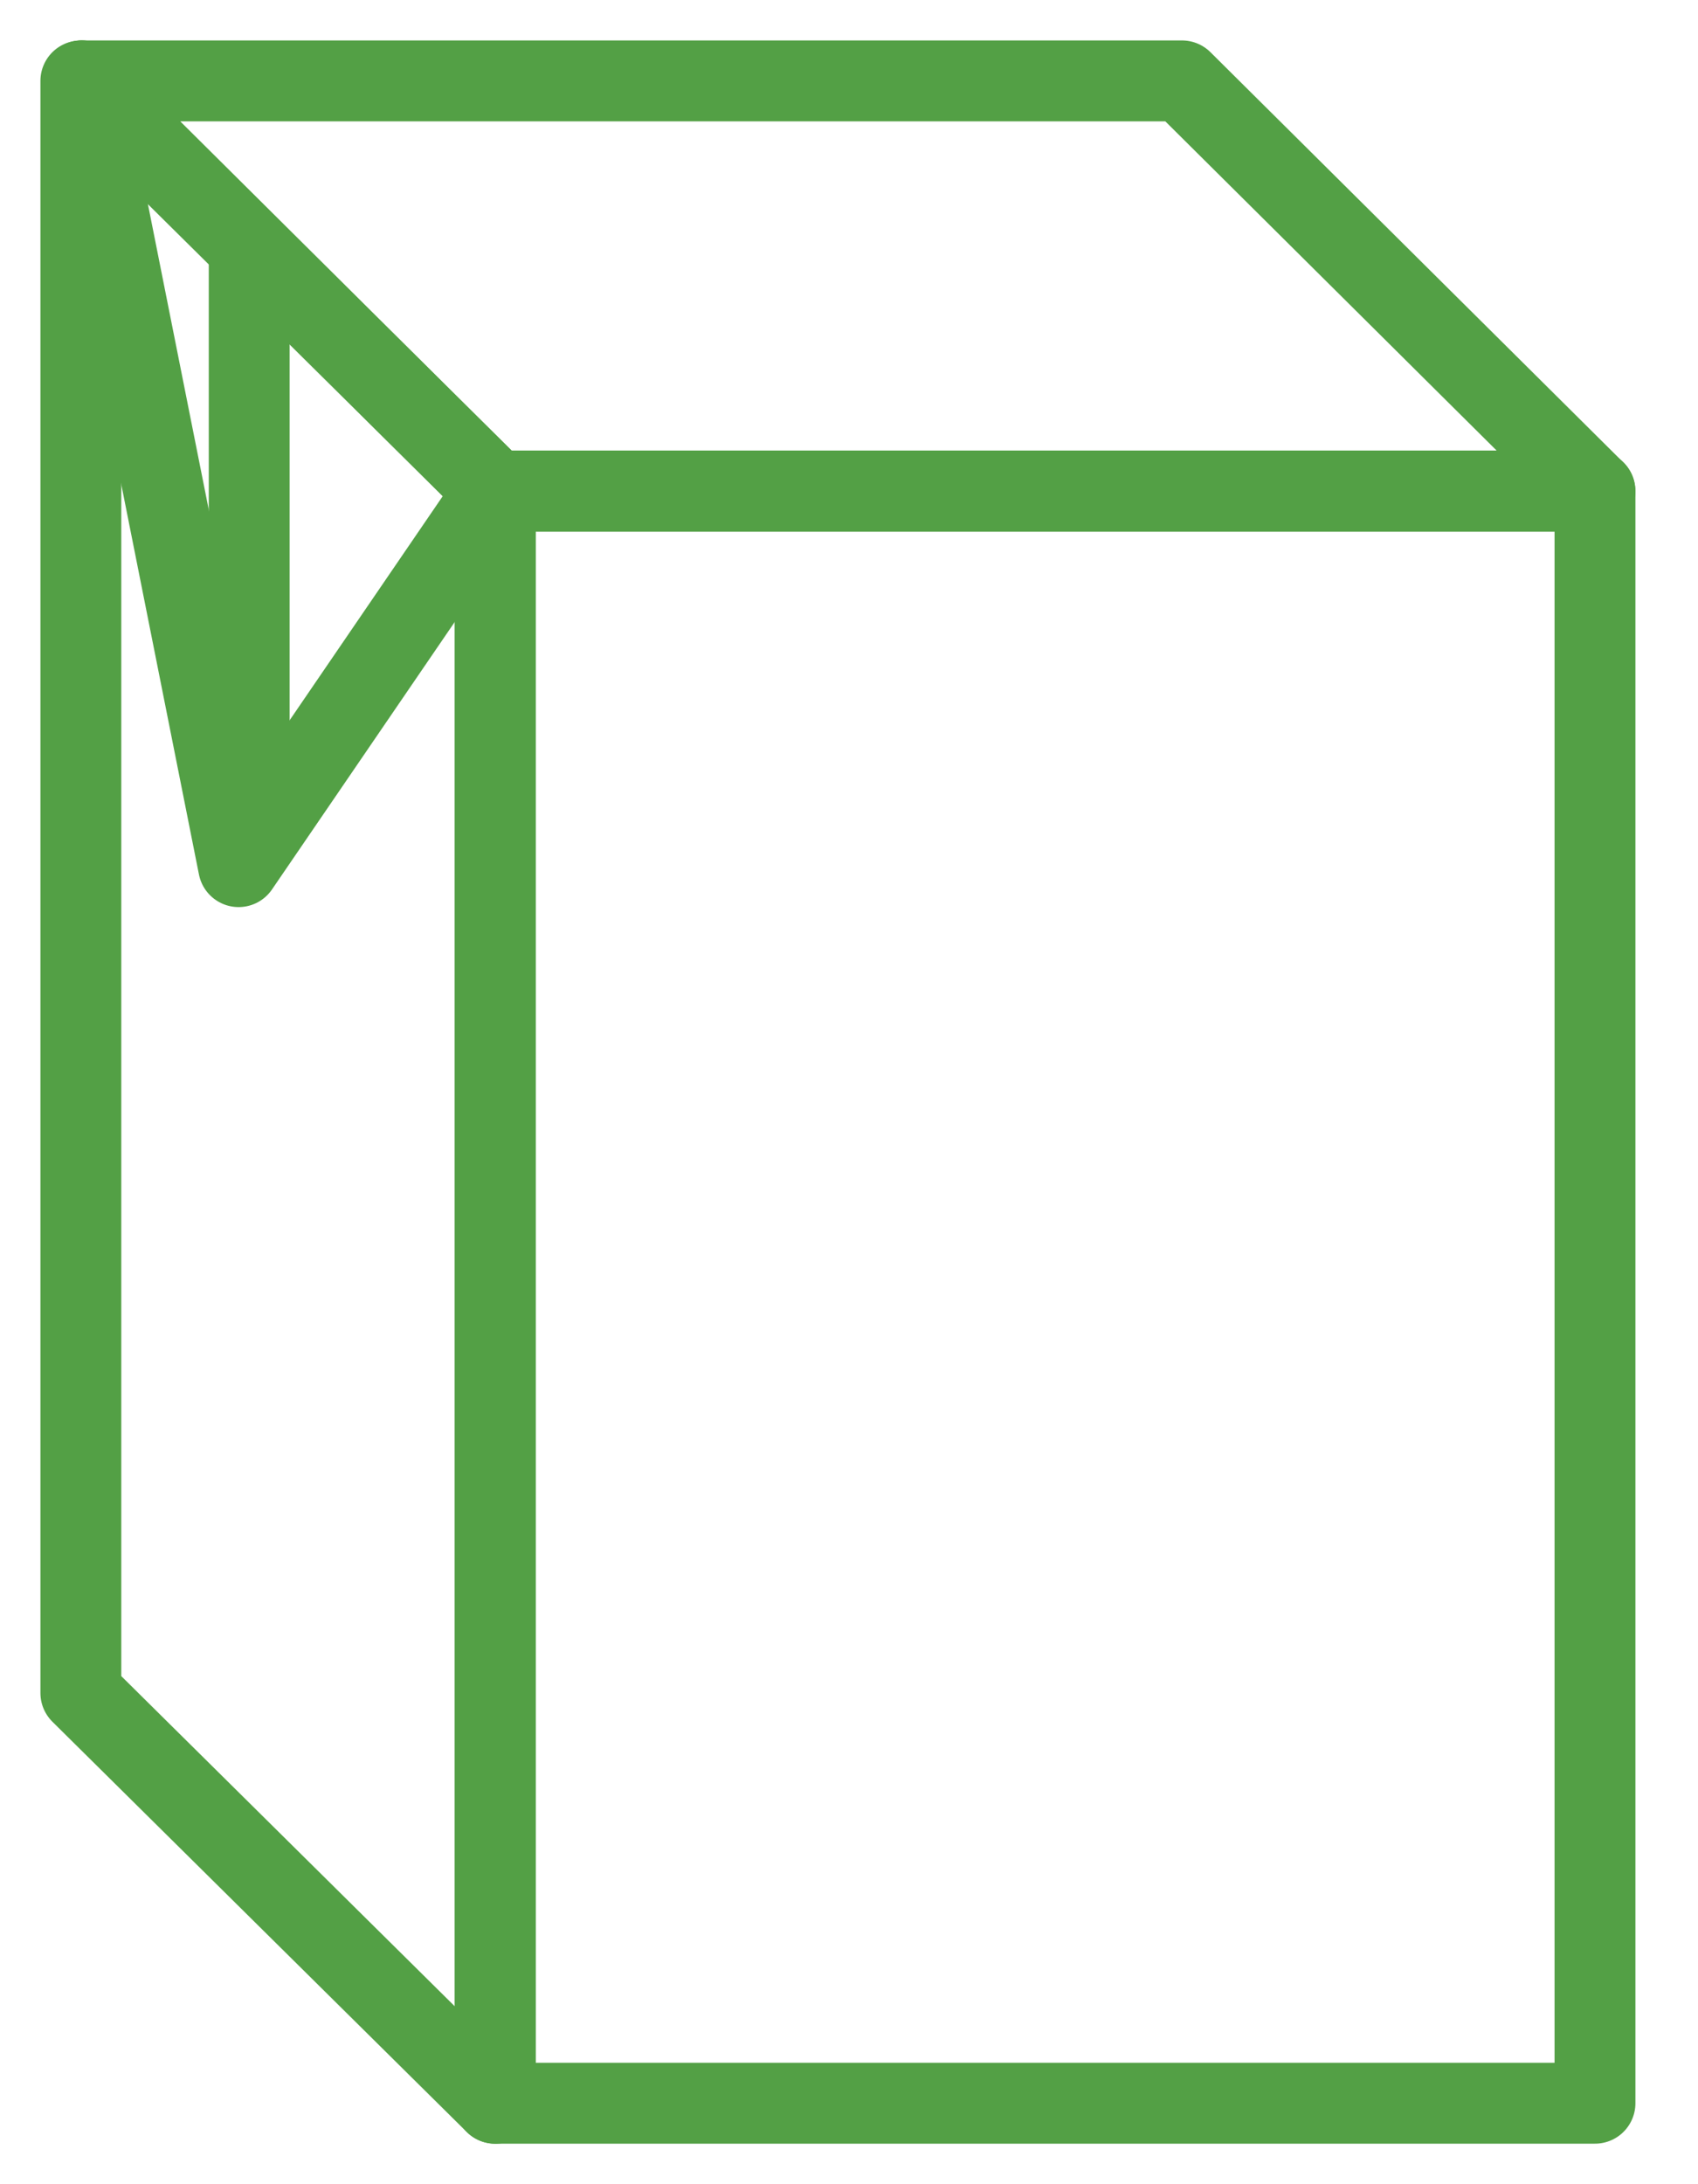
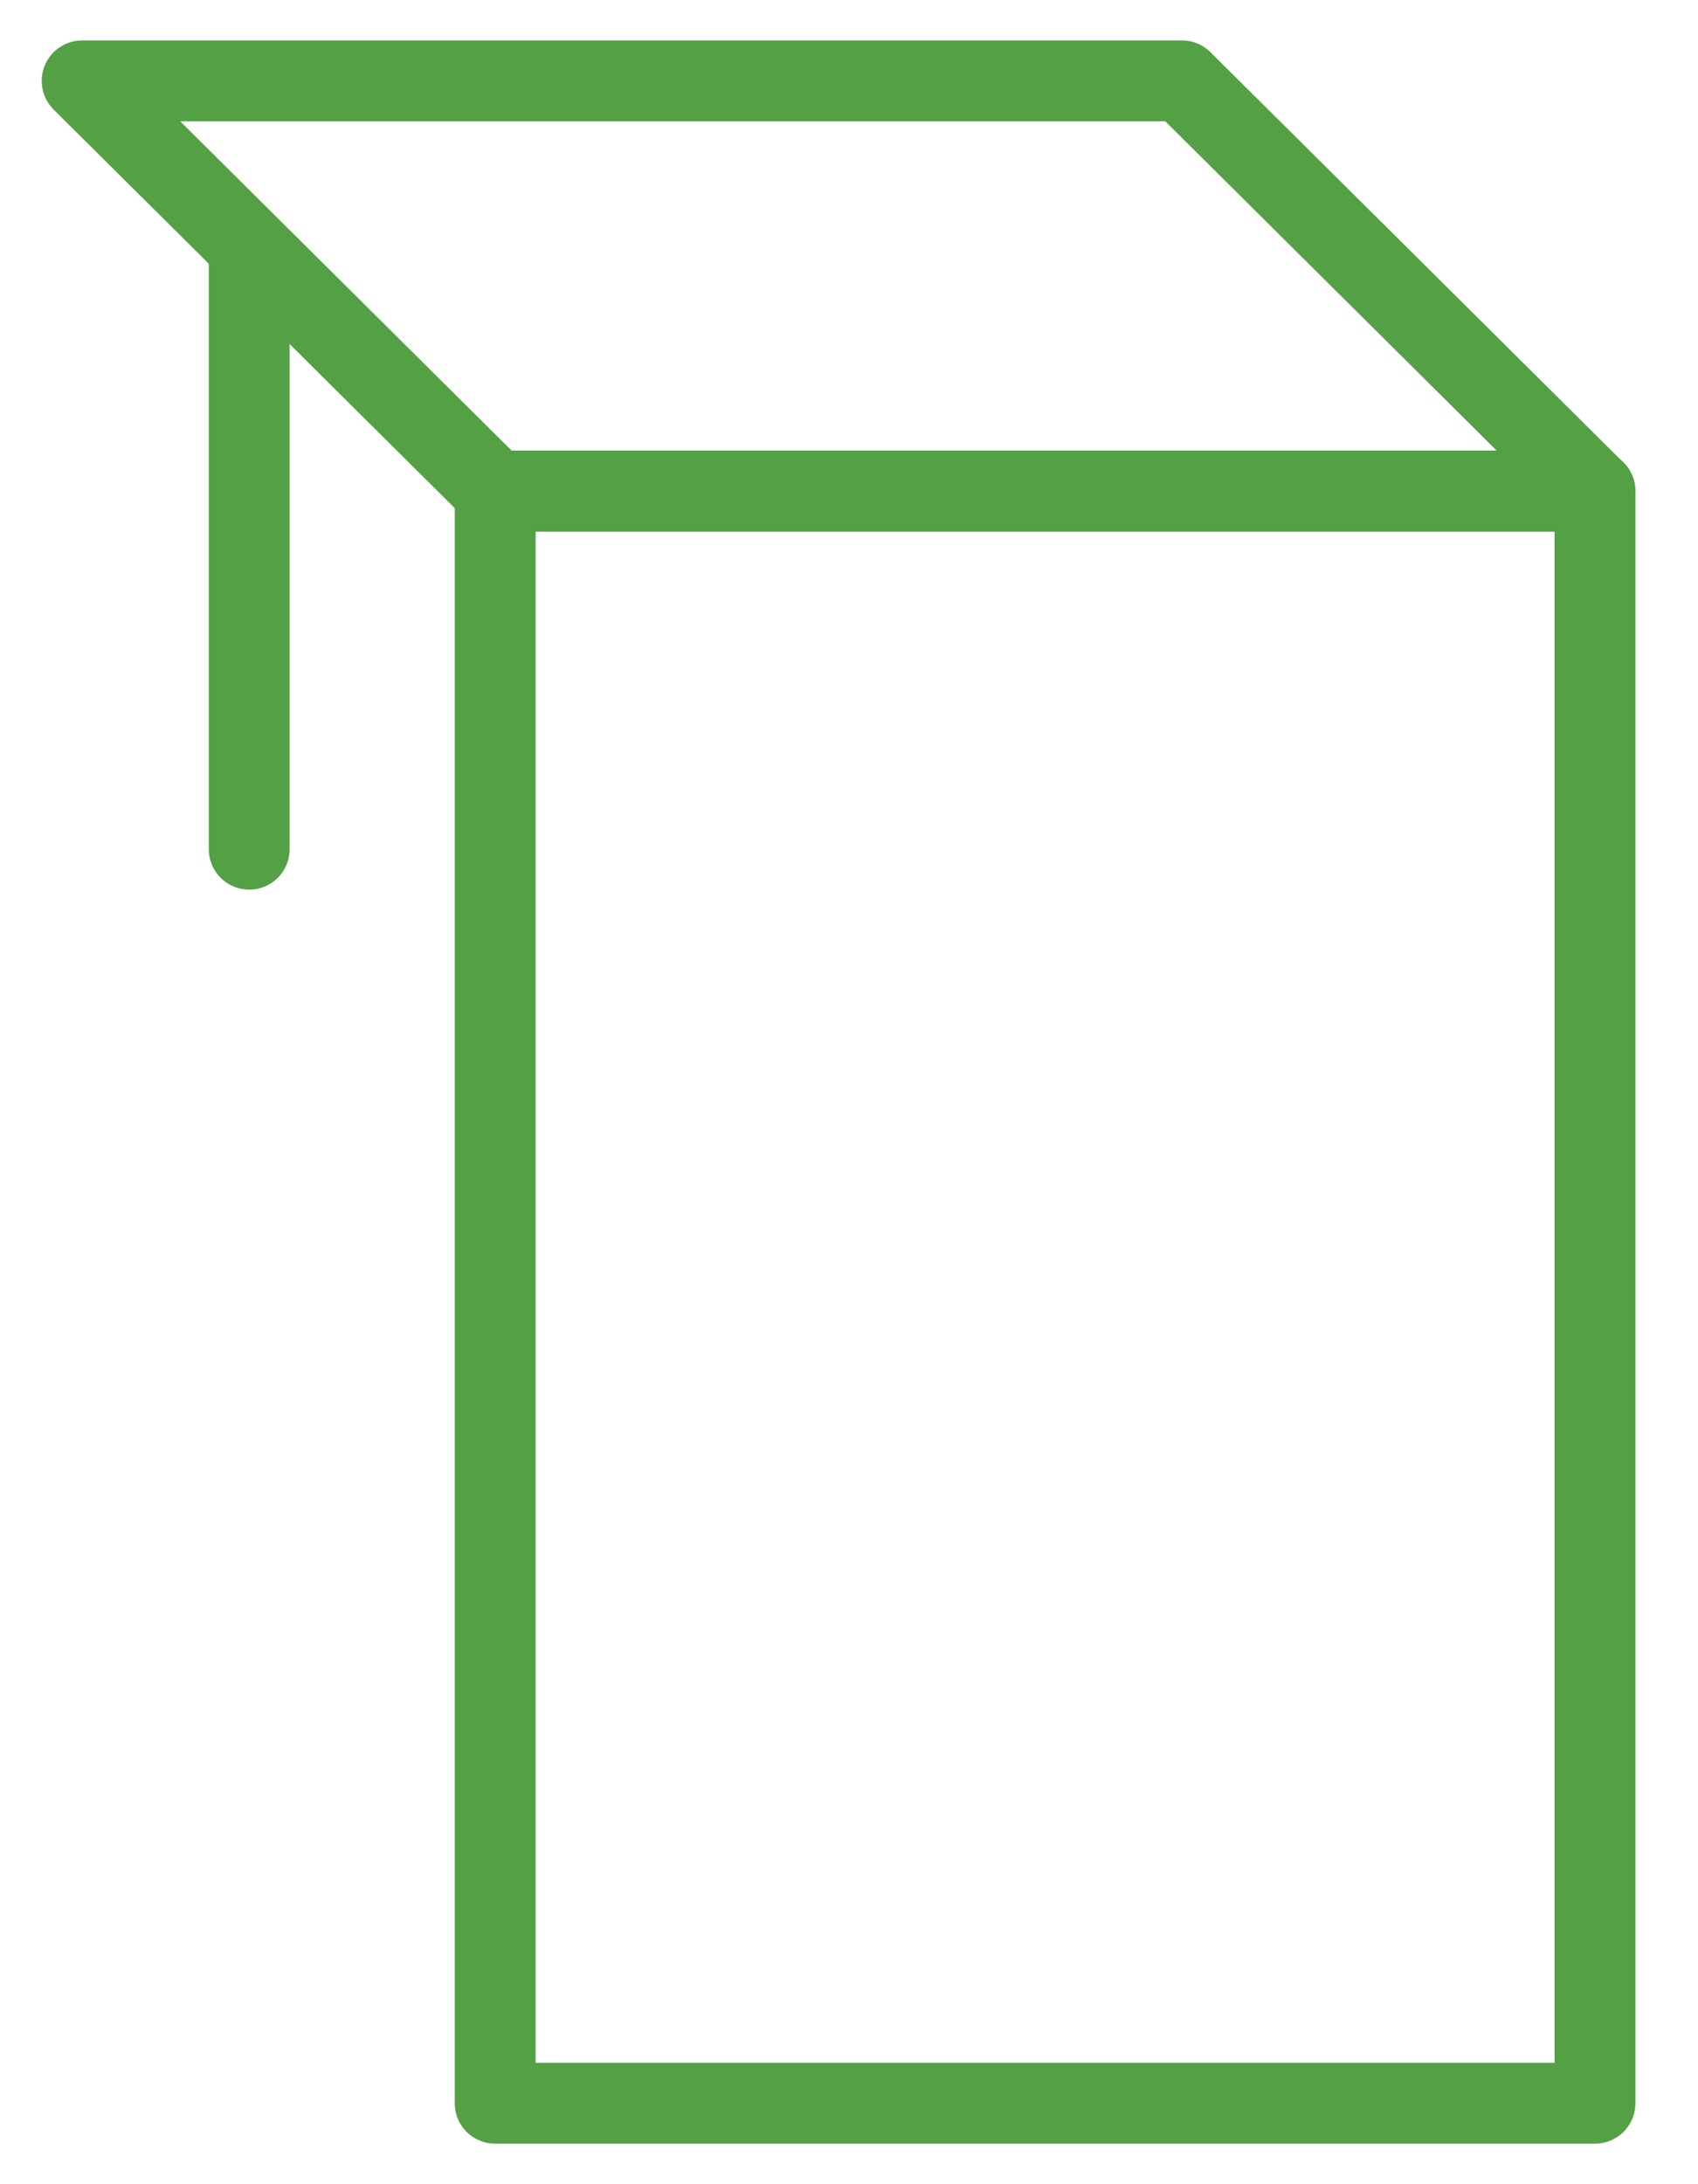
<svg xmlns="http://www.w3.org/2000/svg" width="21" height="27" viewBox="0 0 21 27" fill="none">
  <path d="M19.726 6.07H6.124V25.999H19.726V6.07Z" stroke="#53A045" stroke-linecap="round" stroke-linejoin="round" />
  <path d="M19.725 6.072H6.123L1.016 1H14.618L19.725 6.072Z" stroke="#53A045" stroke-linecap="round" stroke-linejoin="round" />
-   <path d="M6.125 26L1 20.928V1L6.125 6.072V26Z" stroke="#53A045" stroke-linecap="round" stroke-linejoin="round" />
-   <path d="M1.016 1L2.951 10.713L6.123 6.072" stroke="#53A045" stroke-linecap="round" stroke-linejoin="round" />
  <path d="M3.082 10.497V3.114" stroke="#53A045" stroke-linecap="round" stroke-linejoin="round" />
</svg>